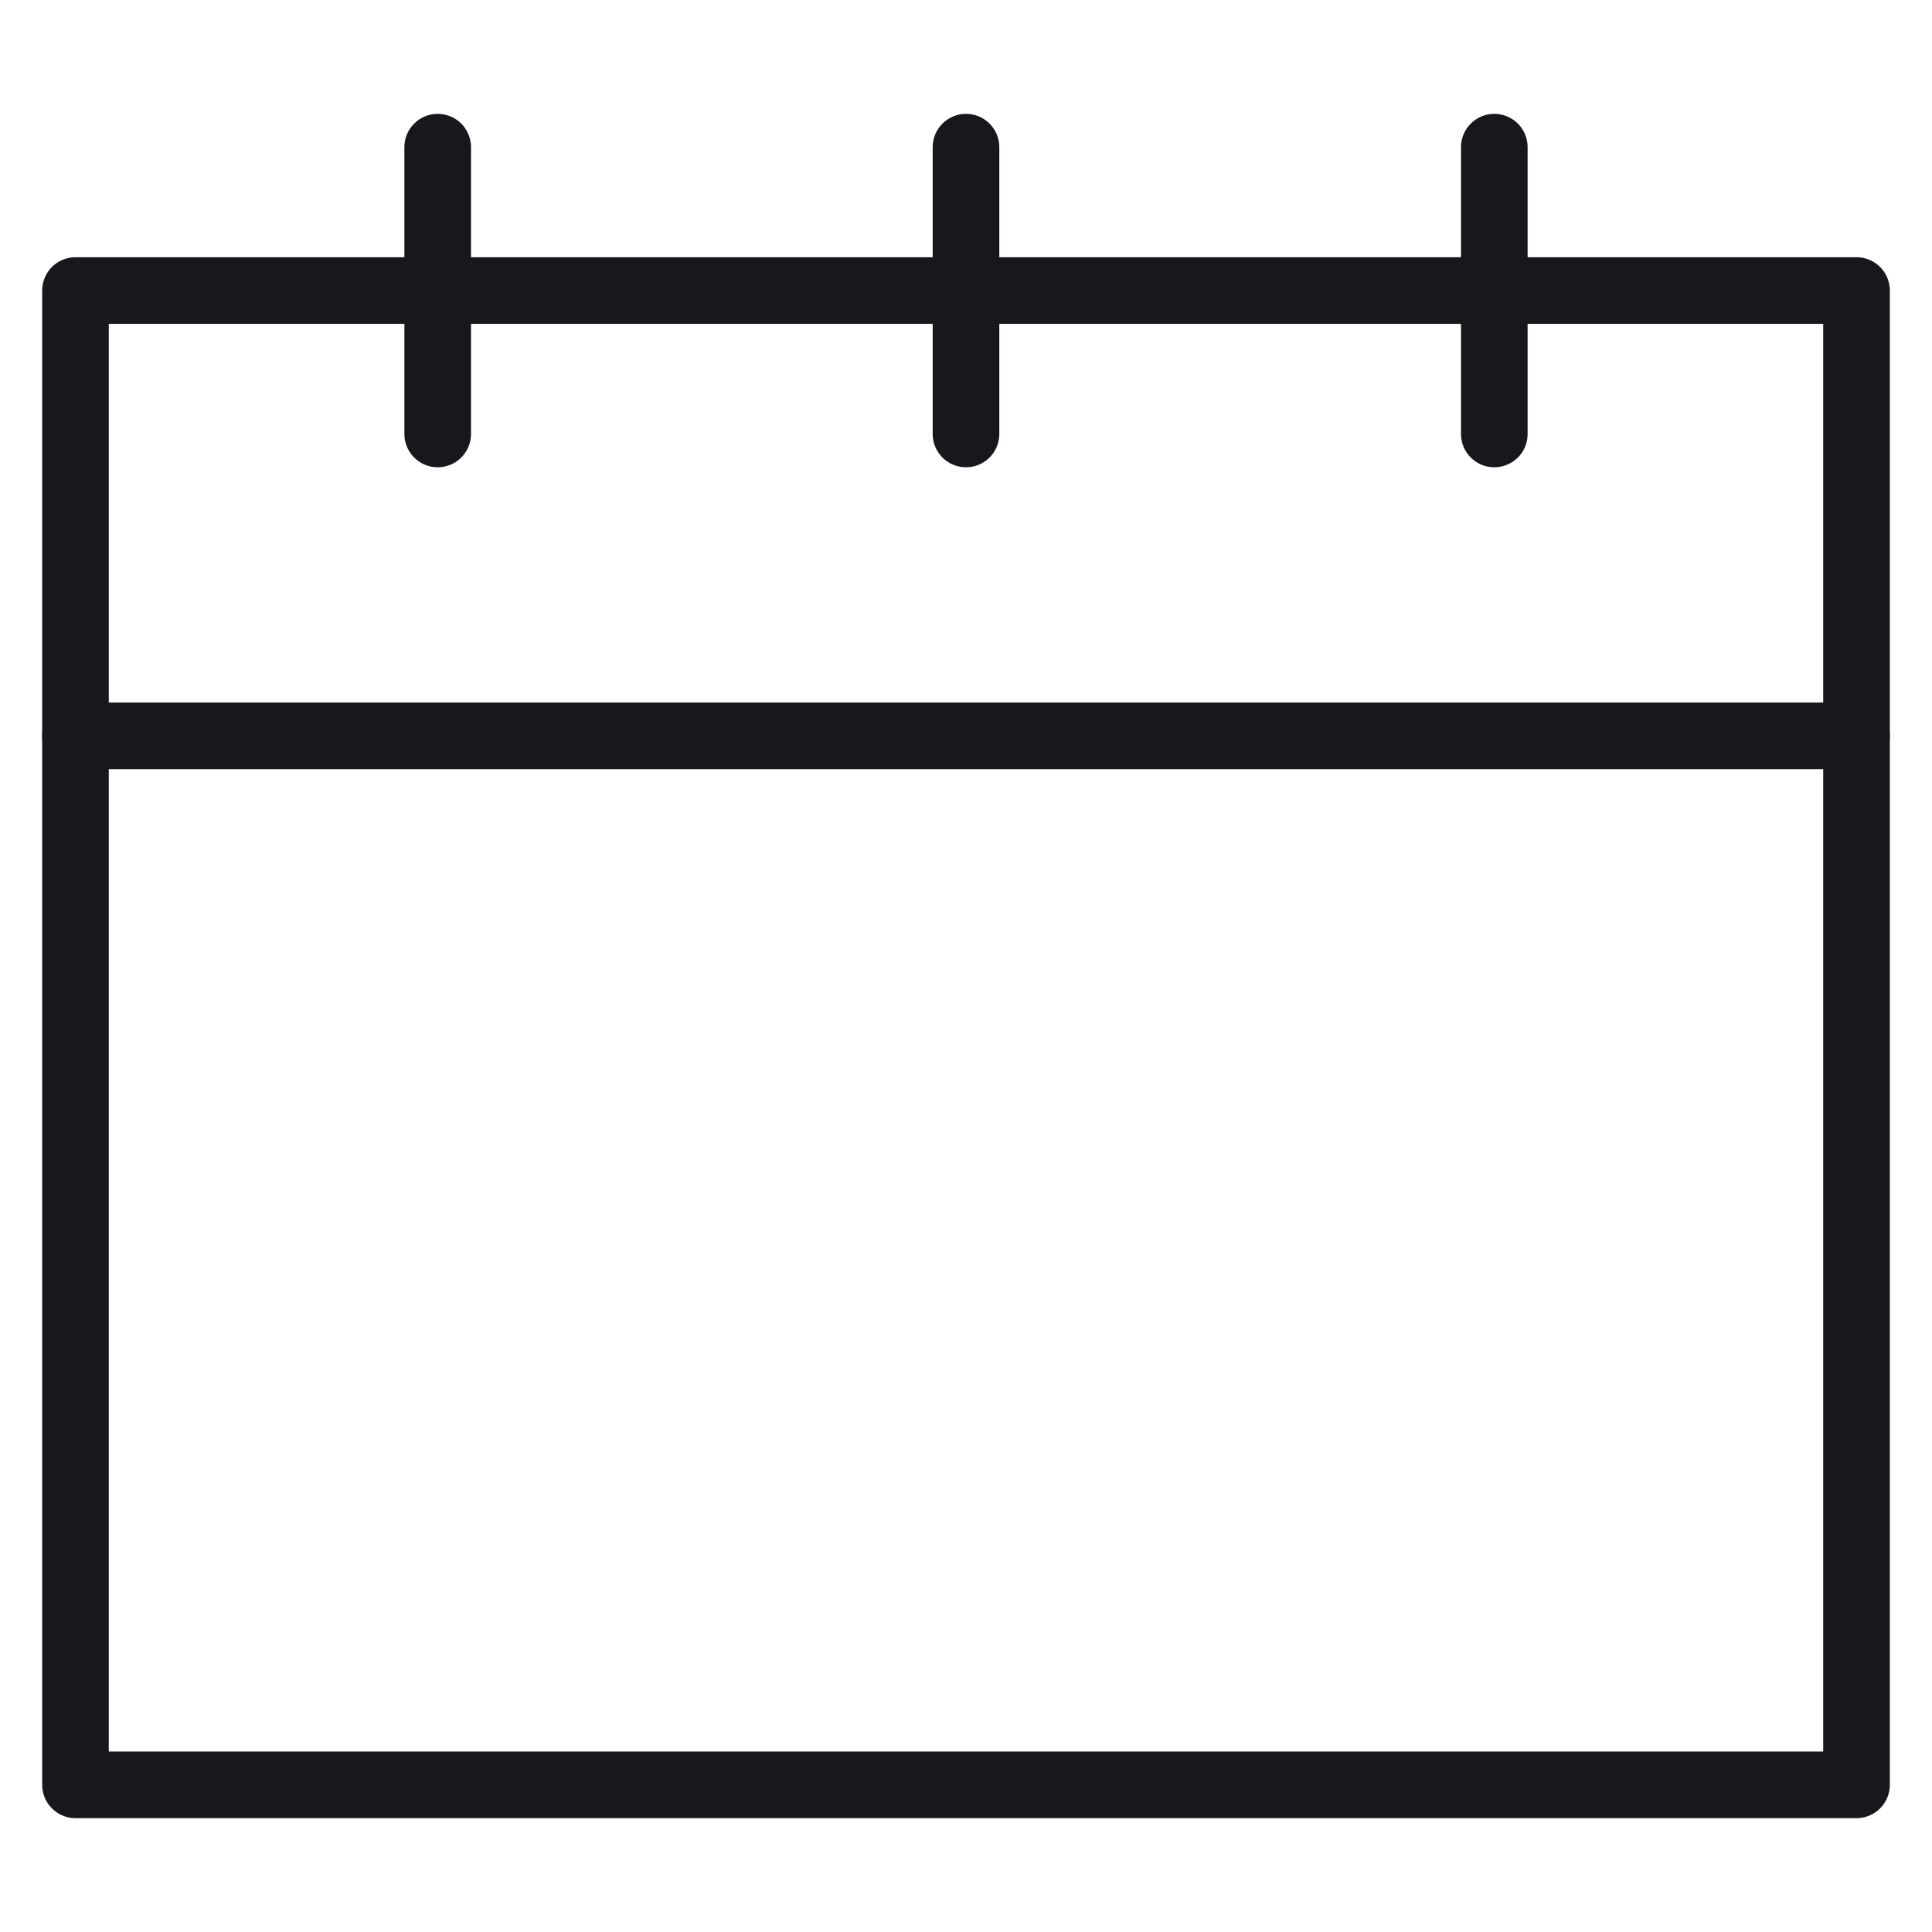
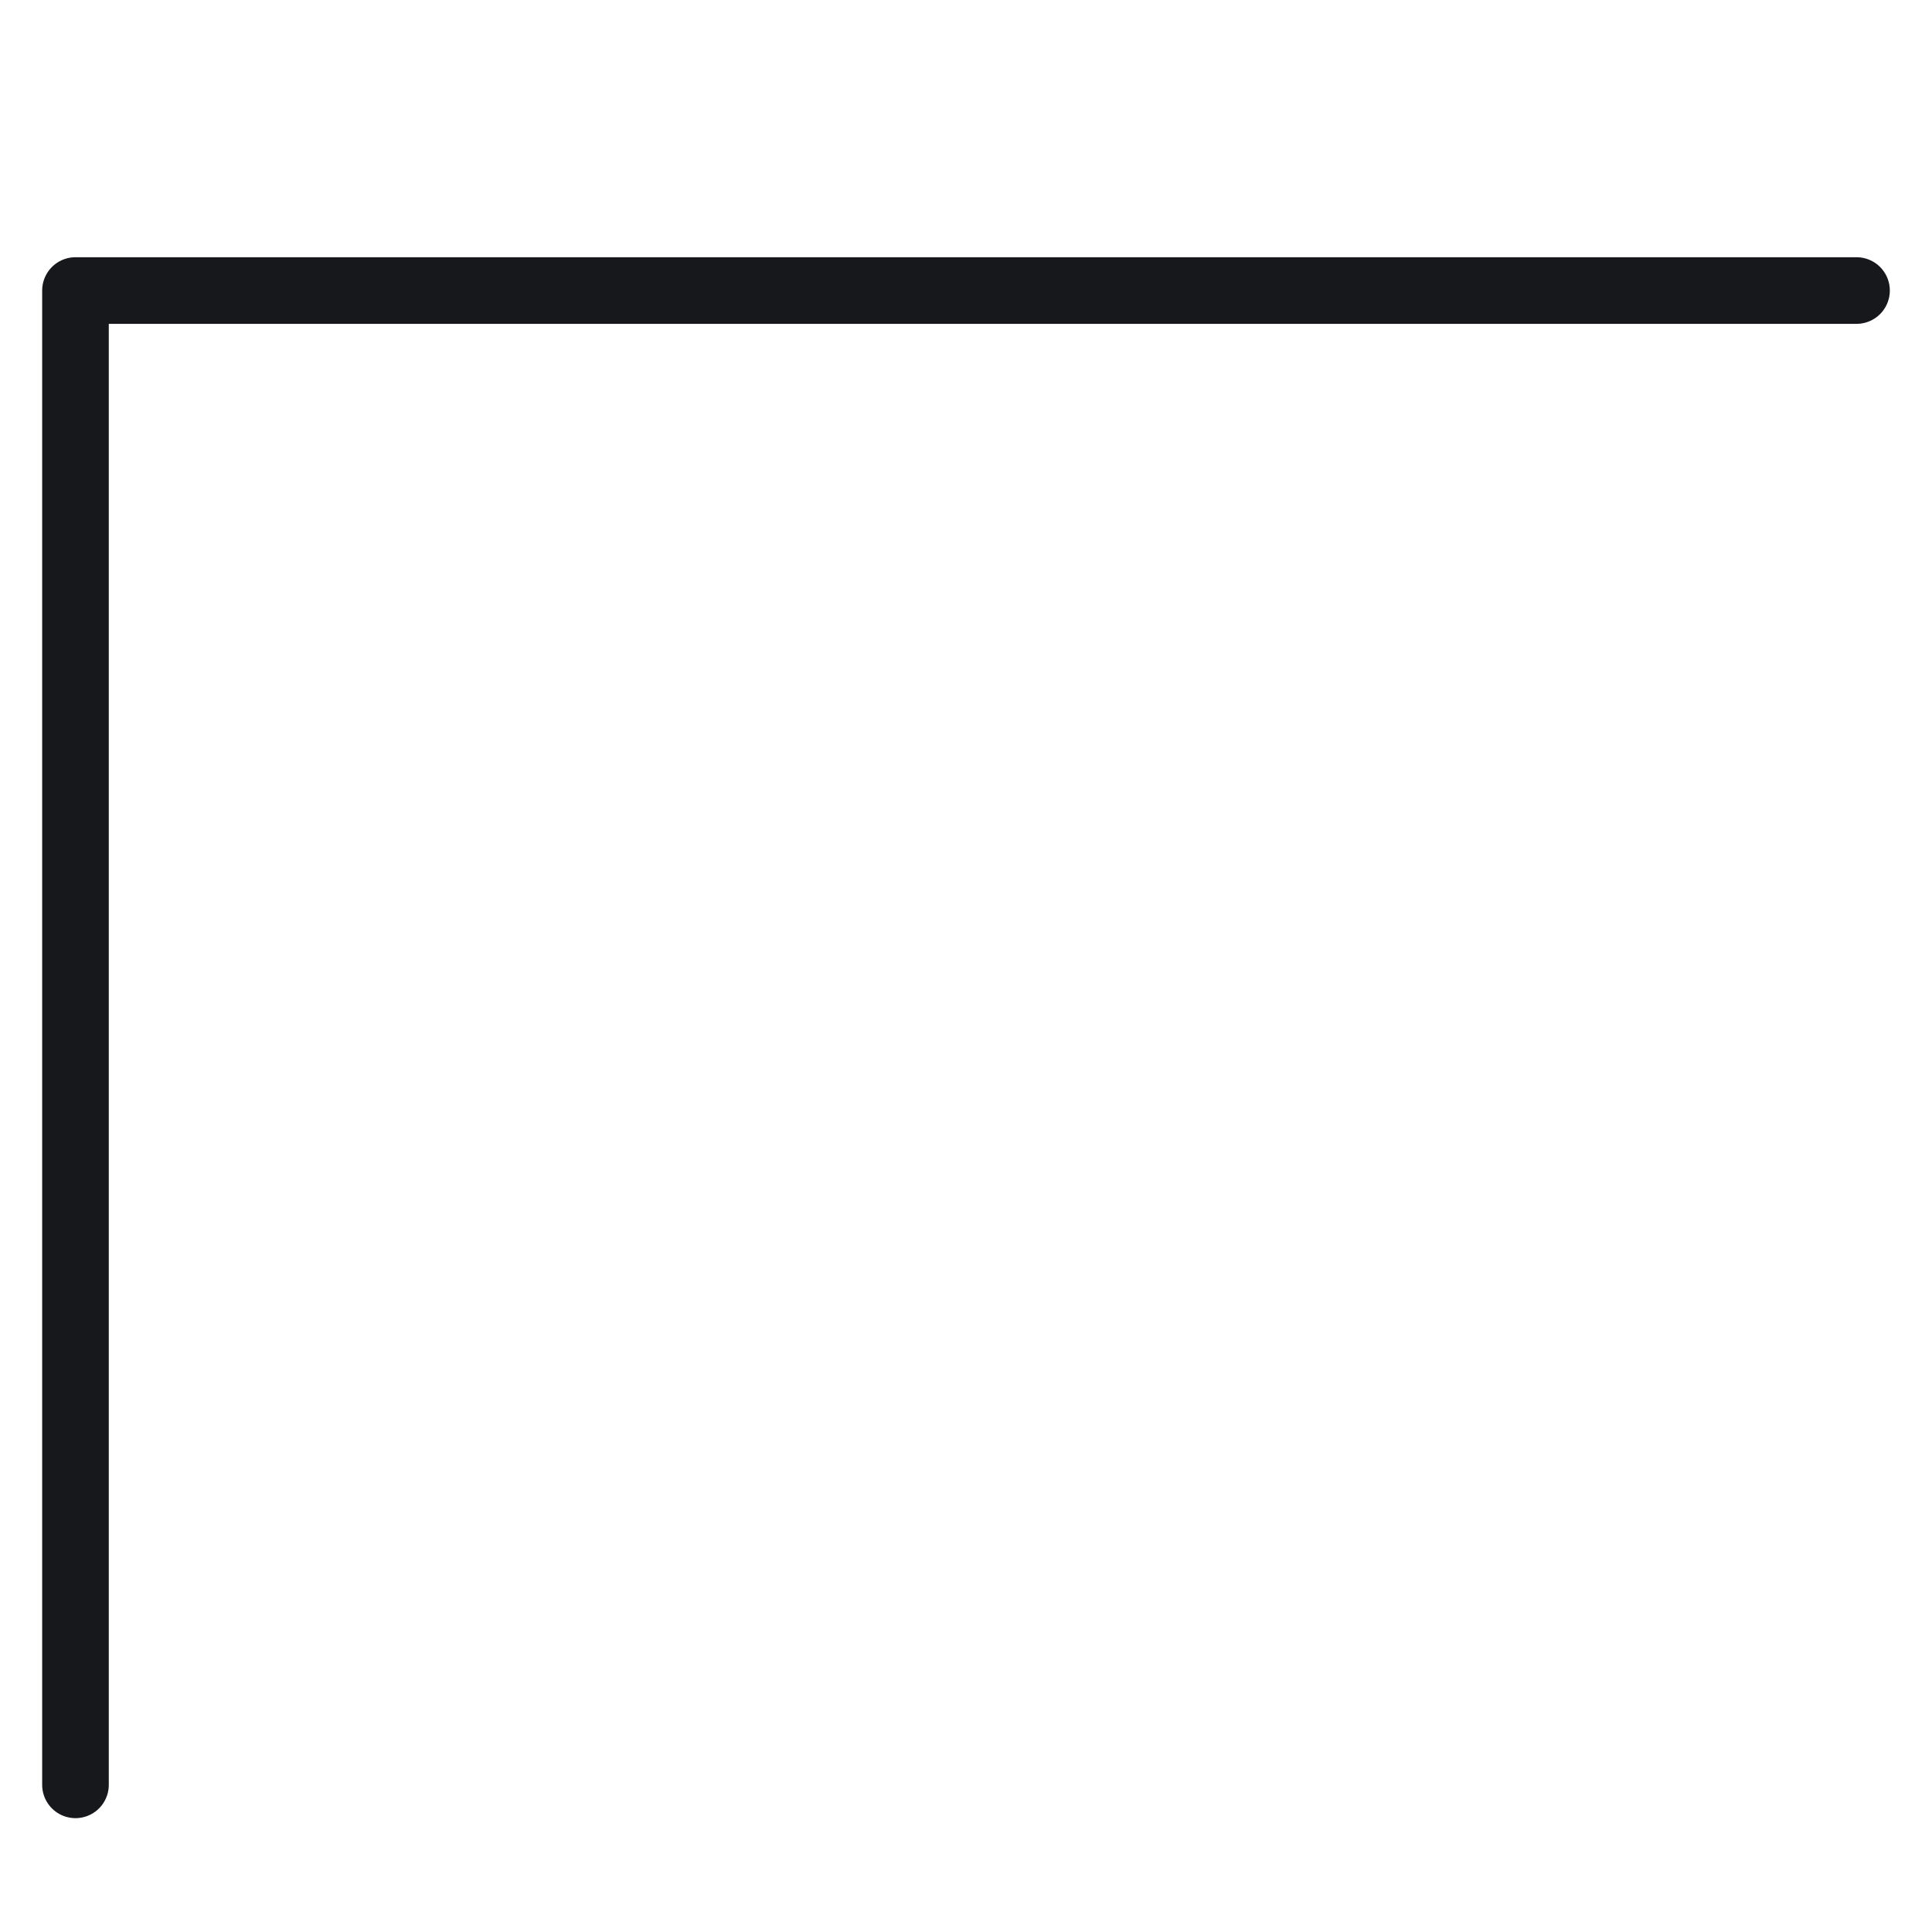
<svg xmlns="http://www.w3.org/2000/svg" width="29" height="29" viewBox="0 0 29 29" fill="none">
-   <path d="M27.867 4.361H1.133V26.791H27.867V4.361Z" stroke="#17181C" stroke-miterlimit="10" stroke-linecap="round" stroke-linejoin="round" />
-   <path d="M6.57 2.209V6.514" stroke="#17181C" stroke-miterlimit="10" stroke-linecap="round" stroke-linejoin="round" />
-   <path d="M14.5 2.209V6.514" stroke="#17181C" stroke-miterlimit="10" stroke-linecap="round" stroke-linejoin="round" />
-   <path d="M22.43 2.209V6.514" stroke="#17181C" stroke-miterlimit="10" stroke-linecap="round" stroke-linejoin="round" />
-   <path d="M1.133 11.045H27.867" stroke="#17181C" stroke-miterlimit="10" stroke-linecap="round" stroke-linejoin="round" />
+   <path d="M27.867 4.361H1.133V26.791V4.361Z" stroke="#17181C" stroke-miterlimit="10" stroke-linecap="round" stroke-linejoin="round" />
</svg>